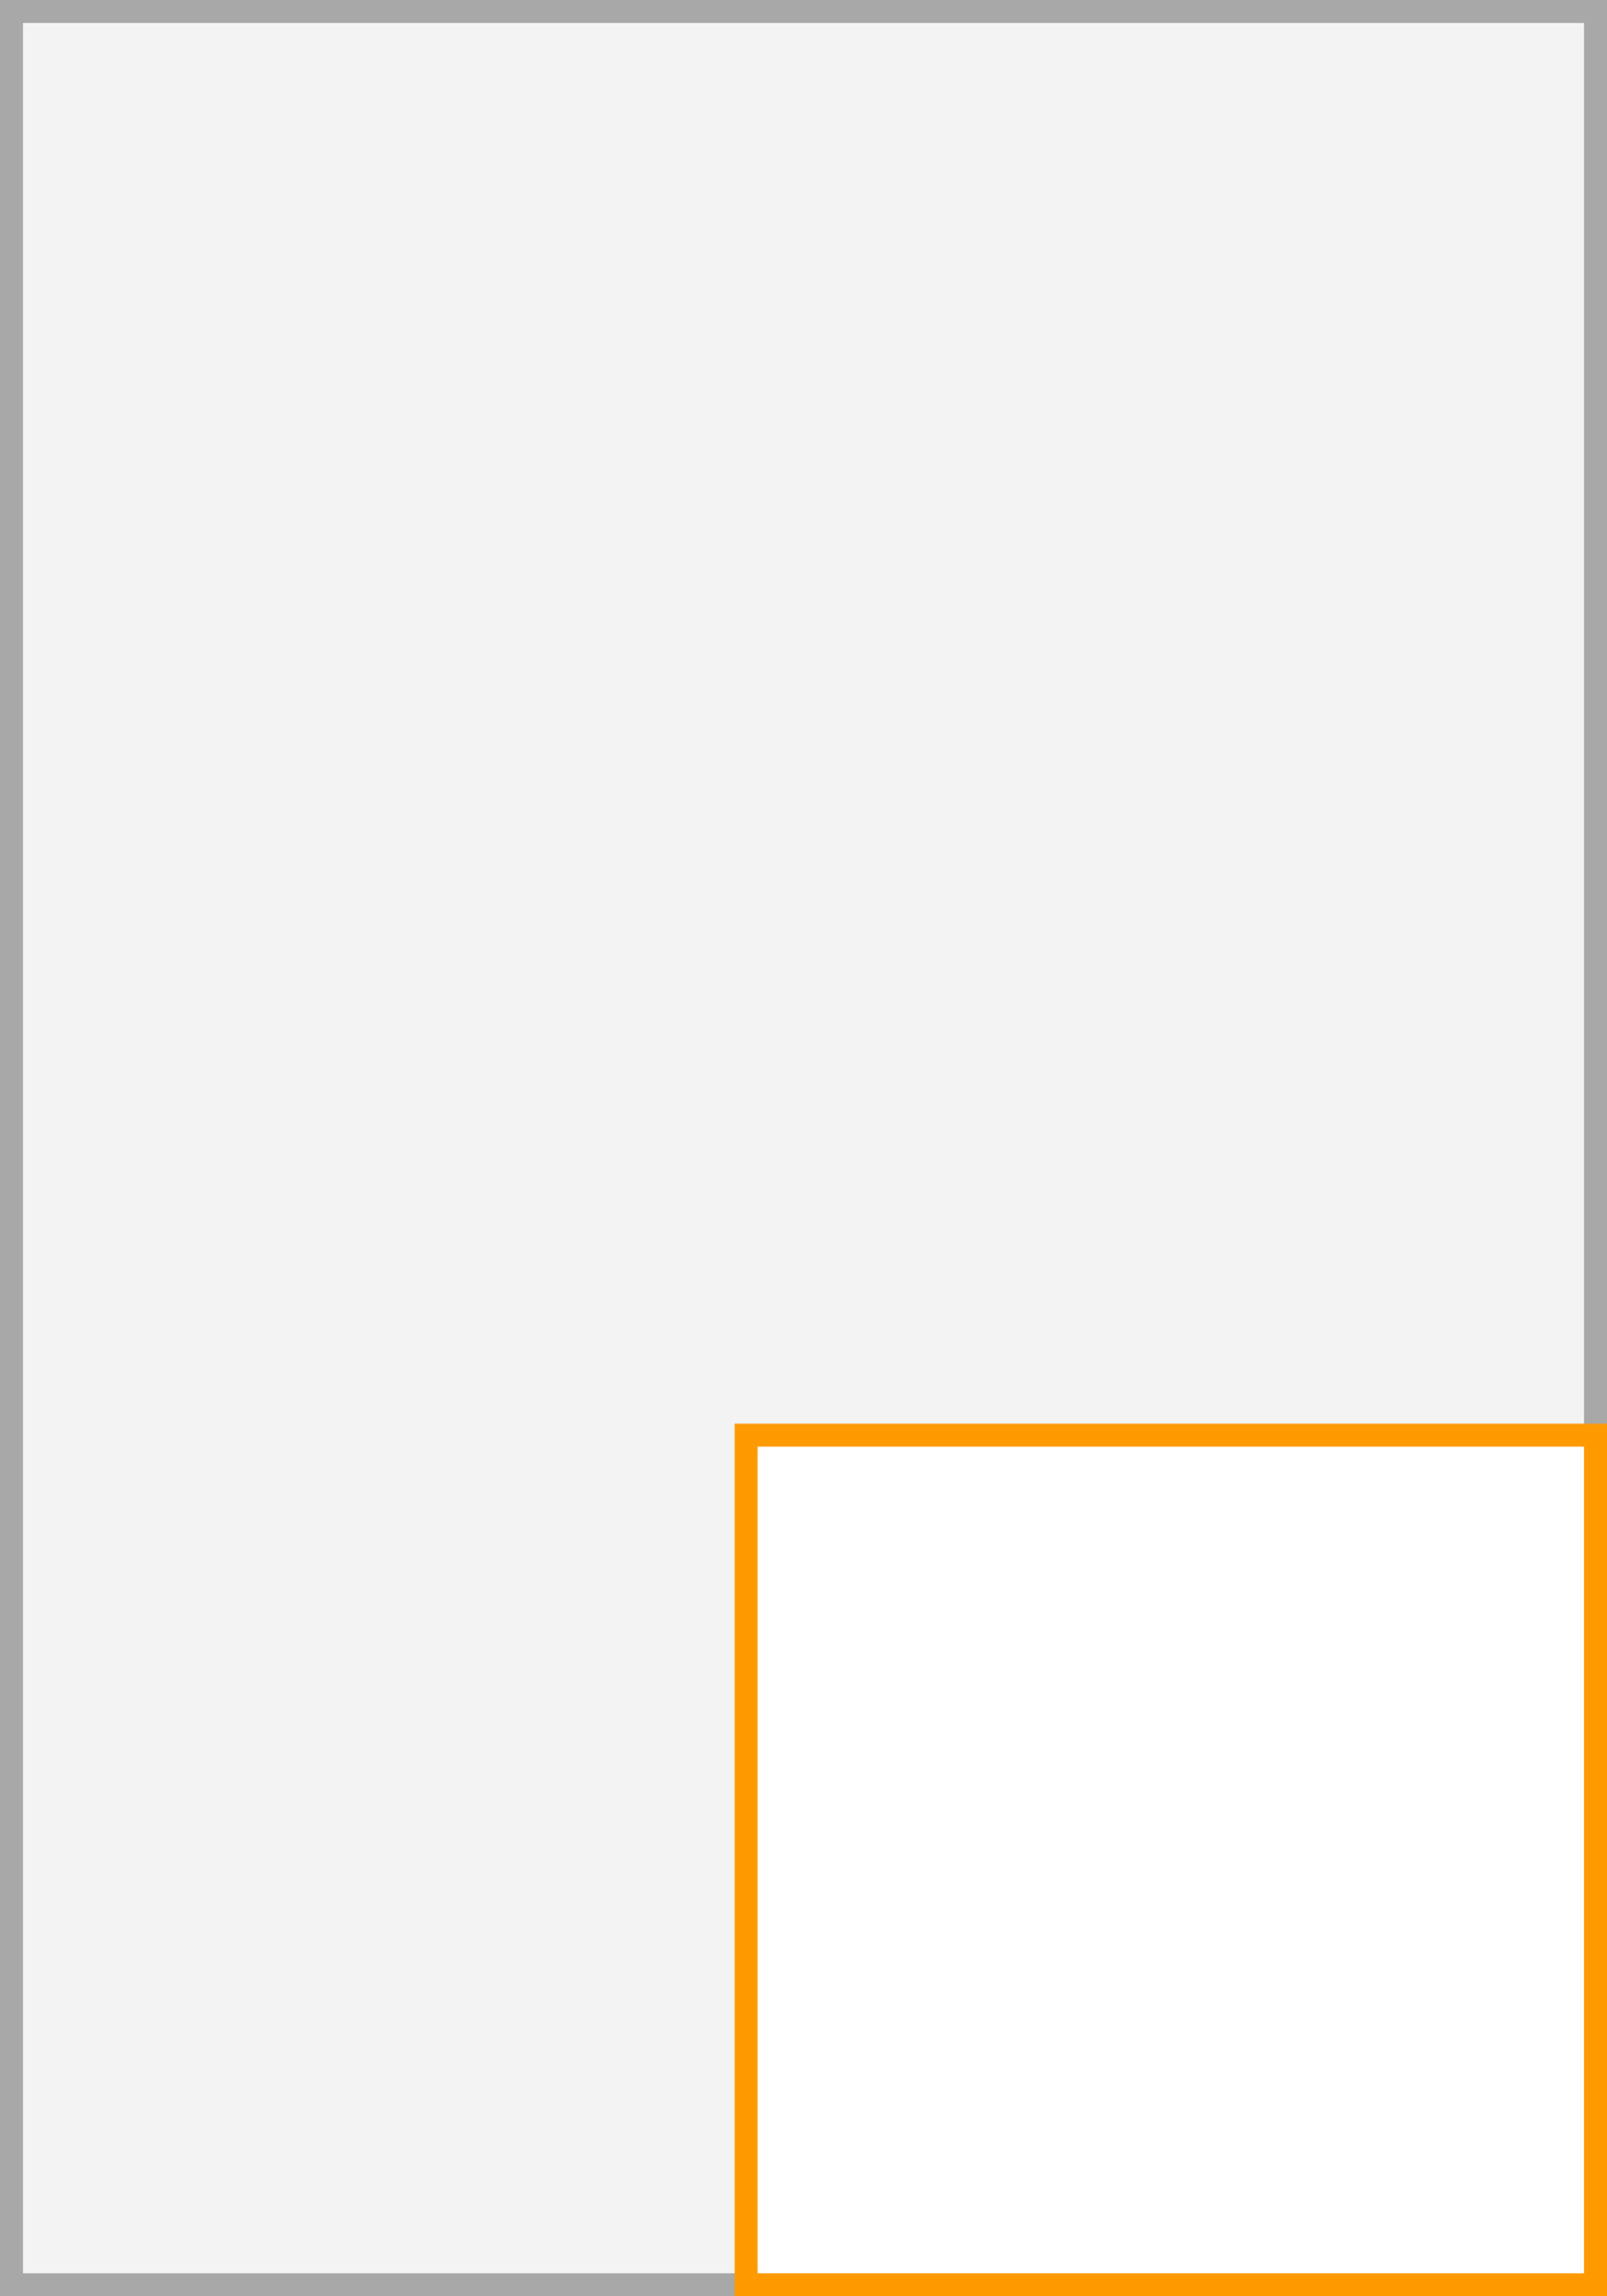
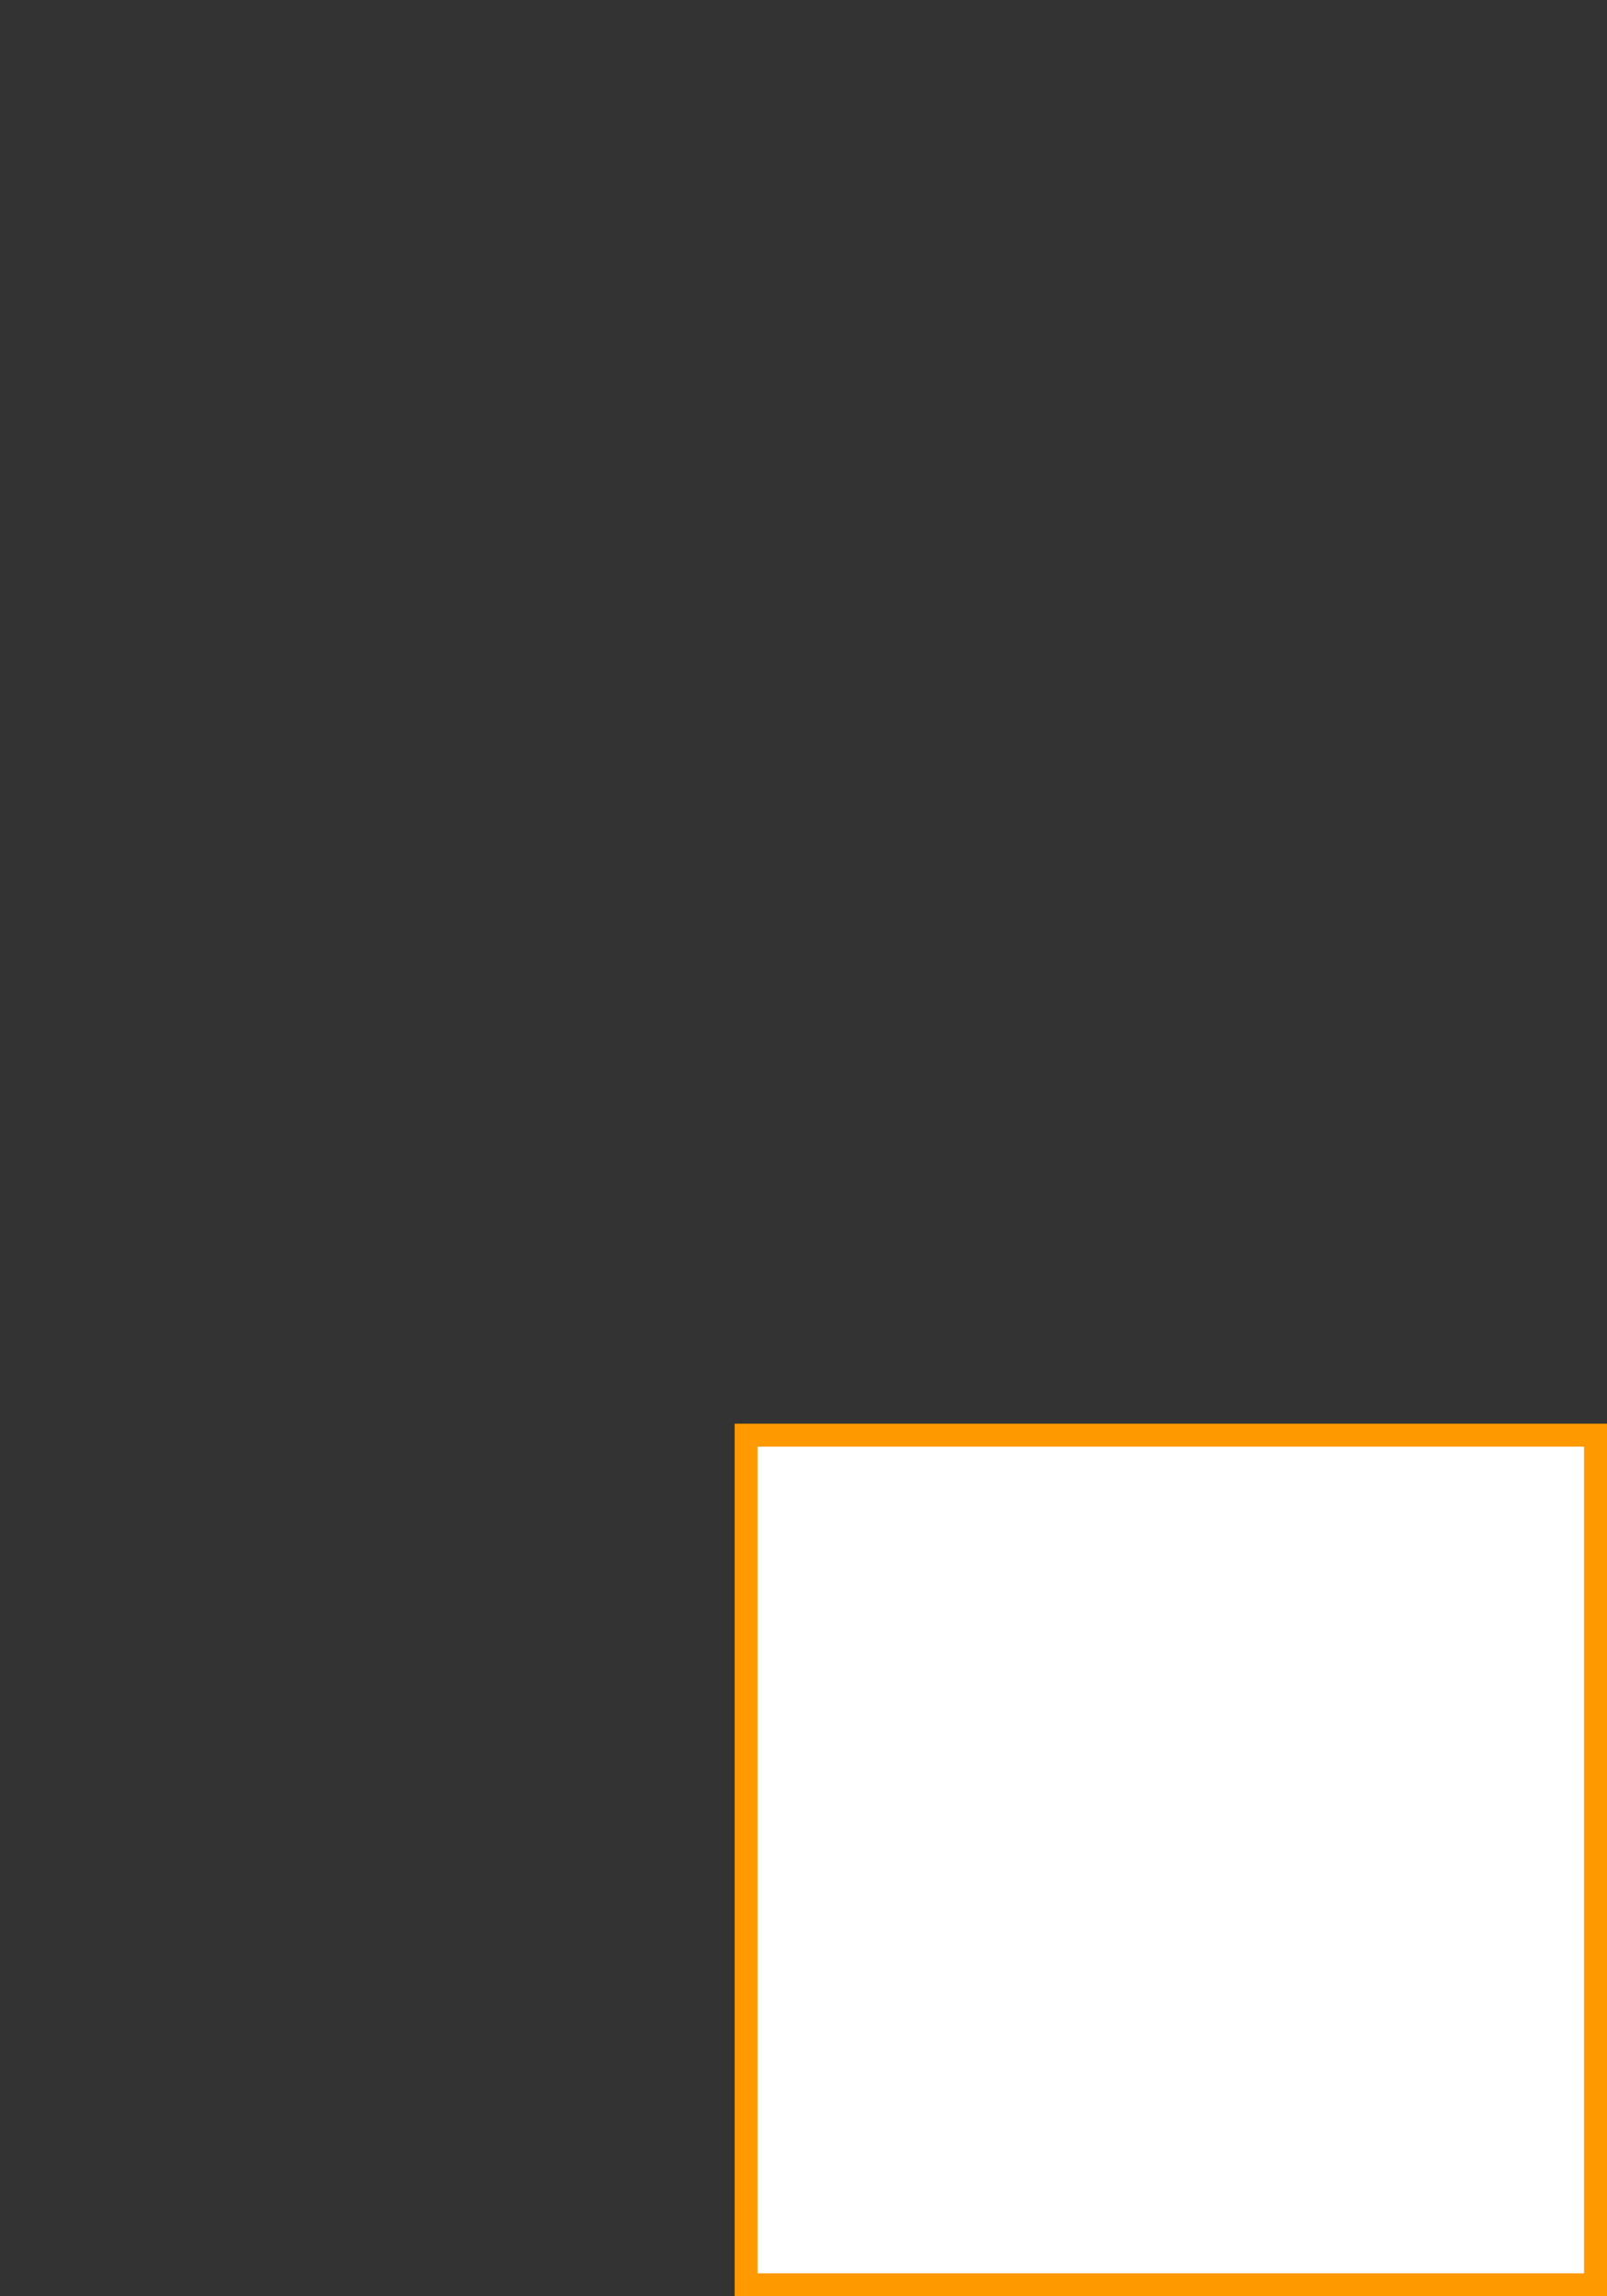
<svg xmlns="http://www.w3.org/2000/svg" width="70" height="100">
  <rect width="100%" height="100%" fill="#333333" stroke="none" />
-   <path fill="#f3f3f3" stroke="#a8a8a8" stroke-miterlimit="10" d="M.5.5h69v99H.5z" />
  <path fill="#fff" stroke="#f90" stroke-miterlimit="10" d="M32.5 62.5h37v37h-37z" />
</svg>